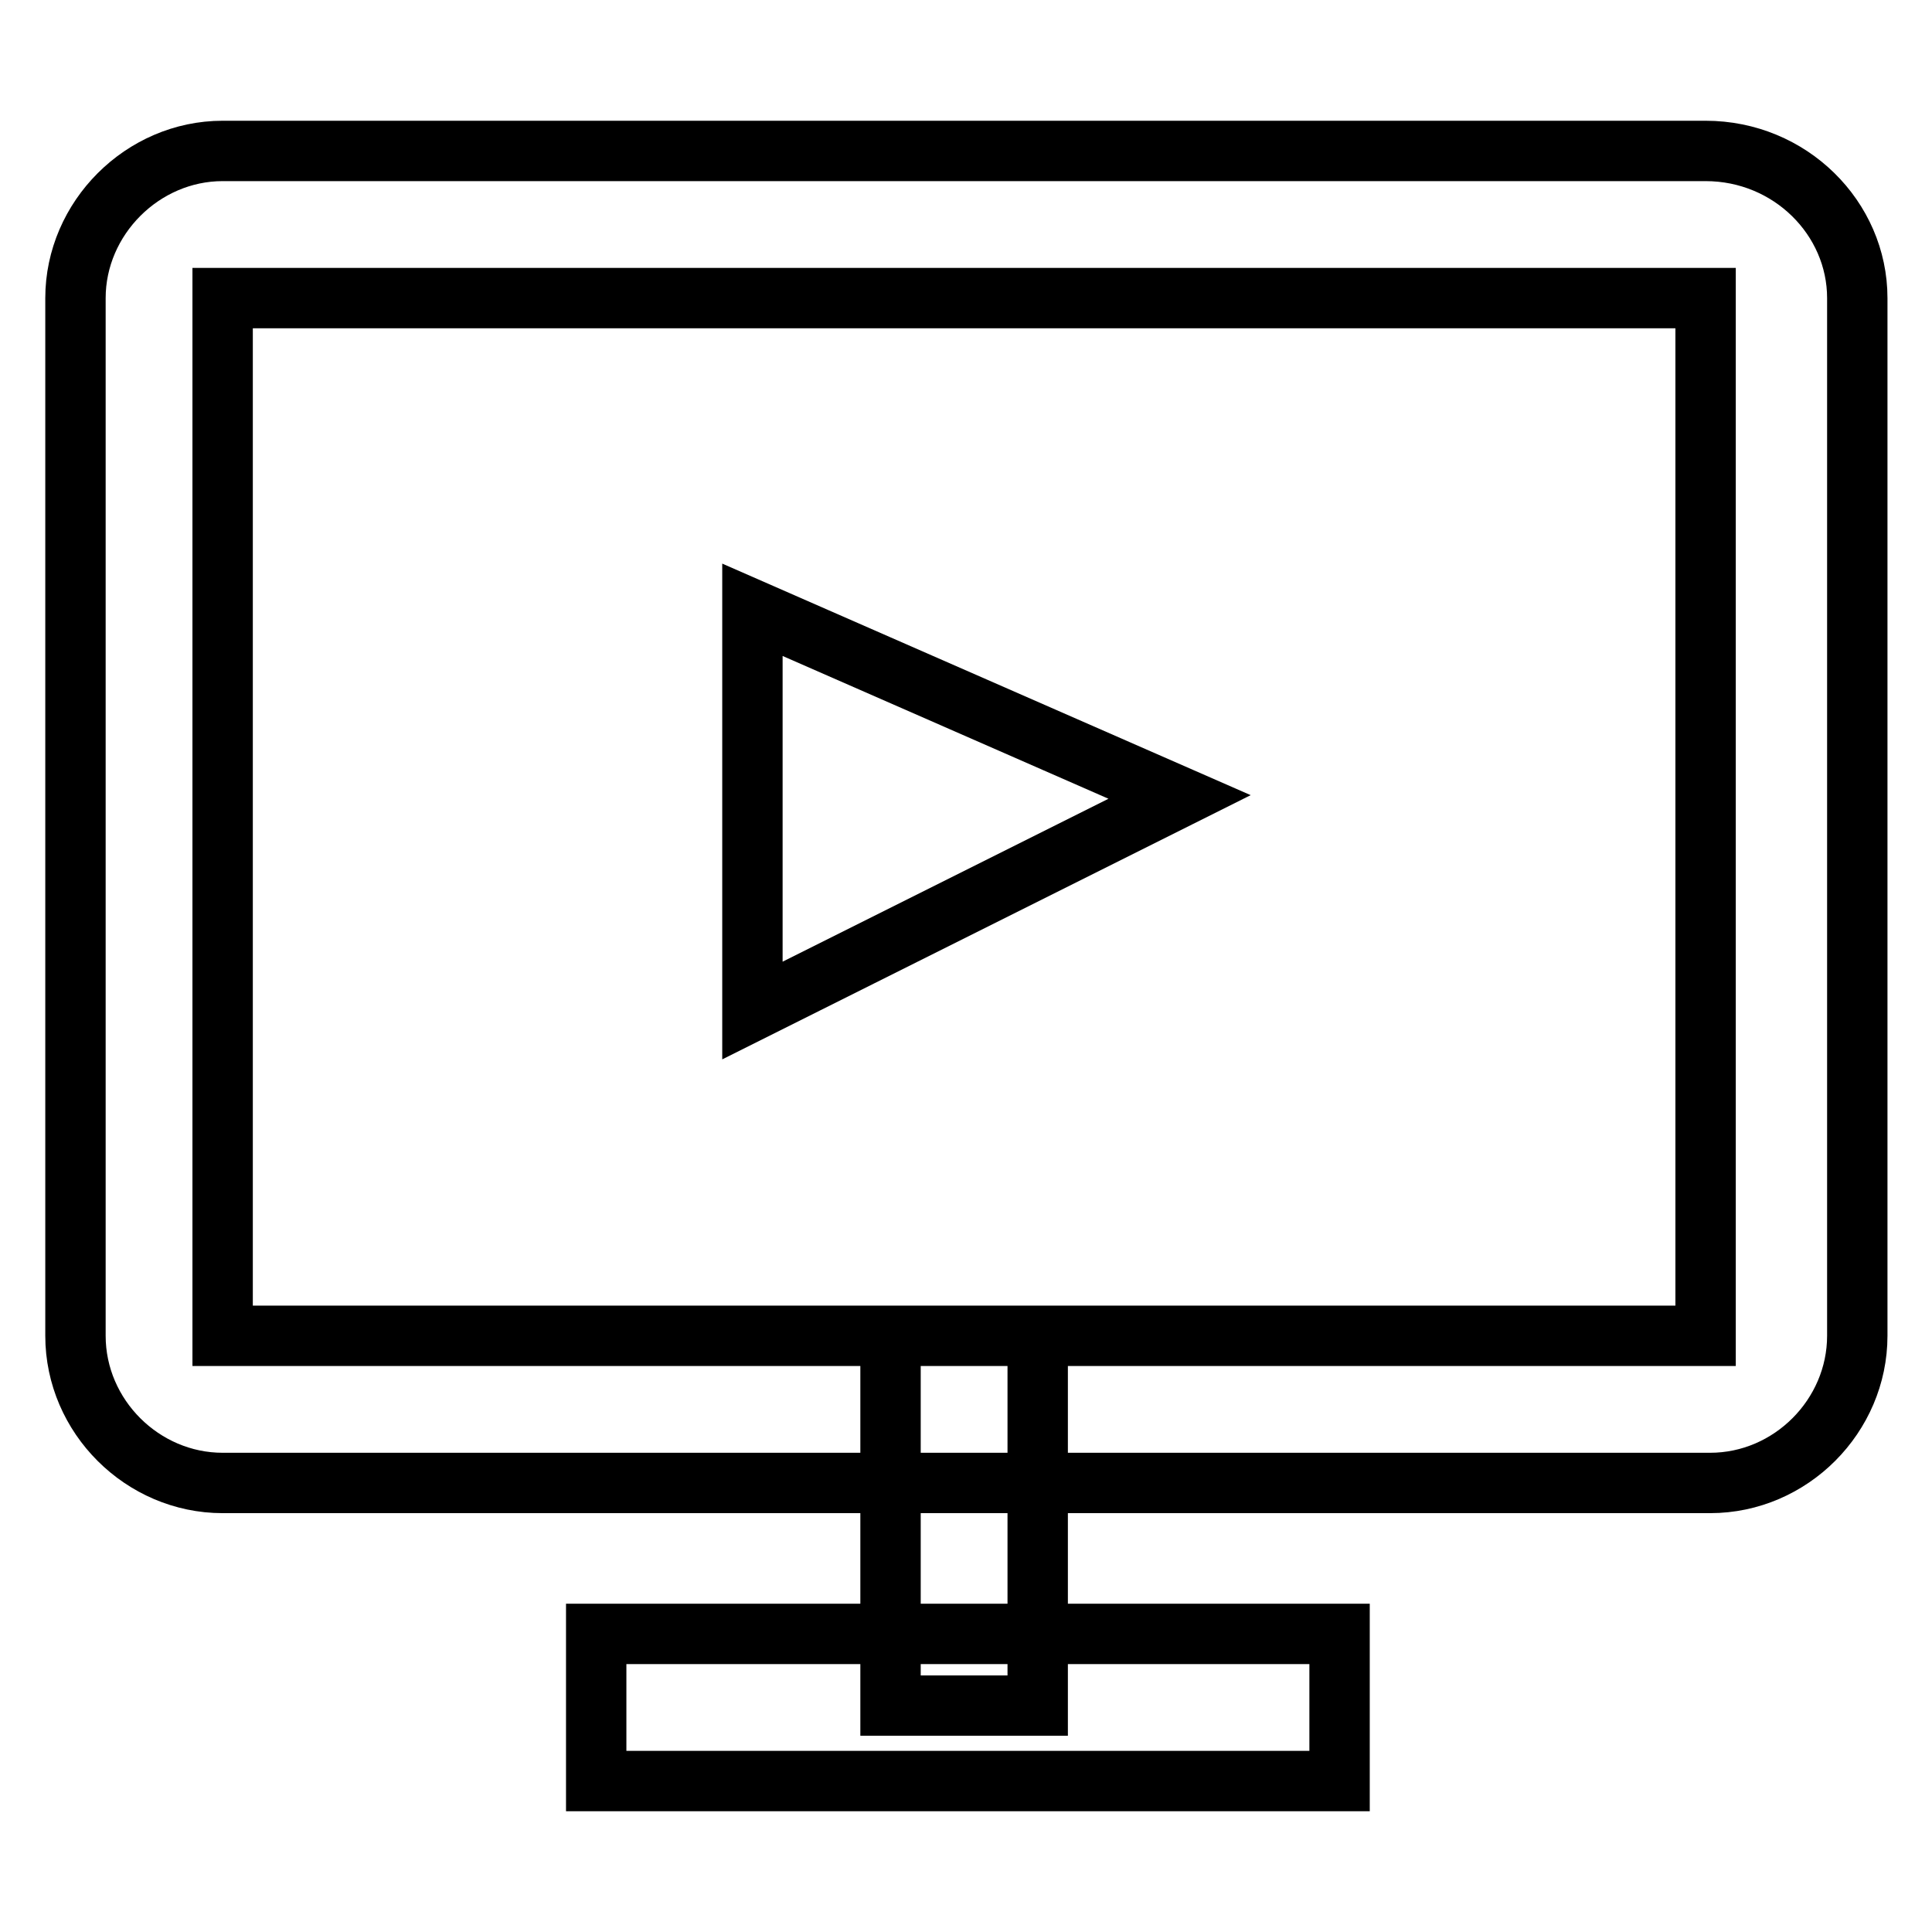
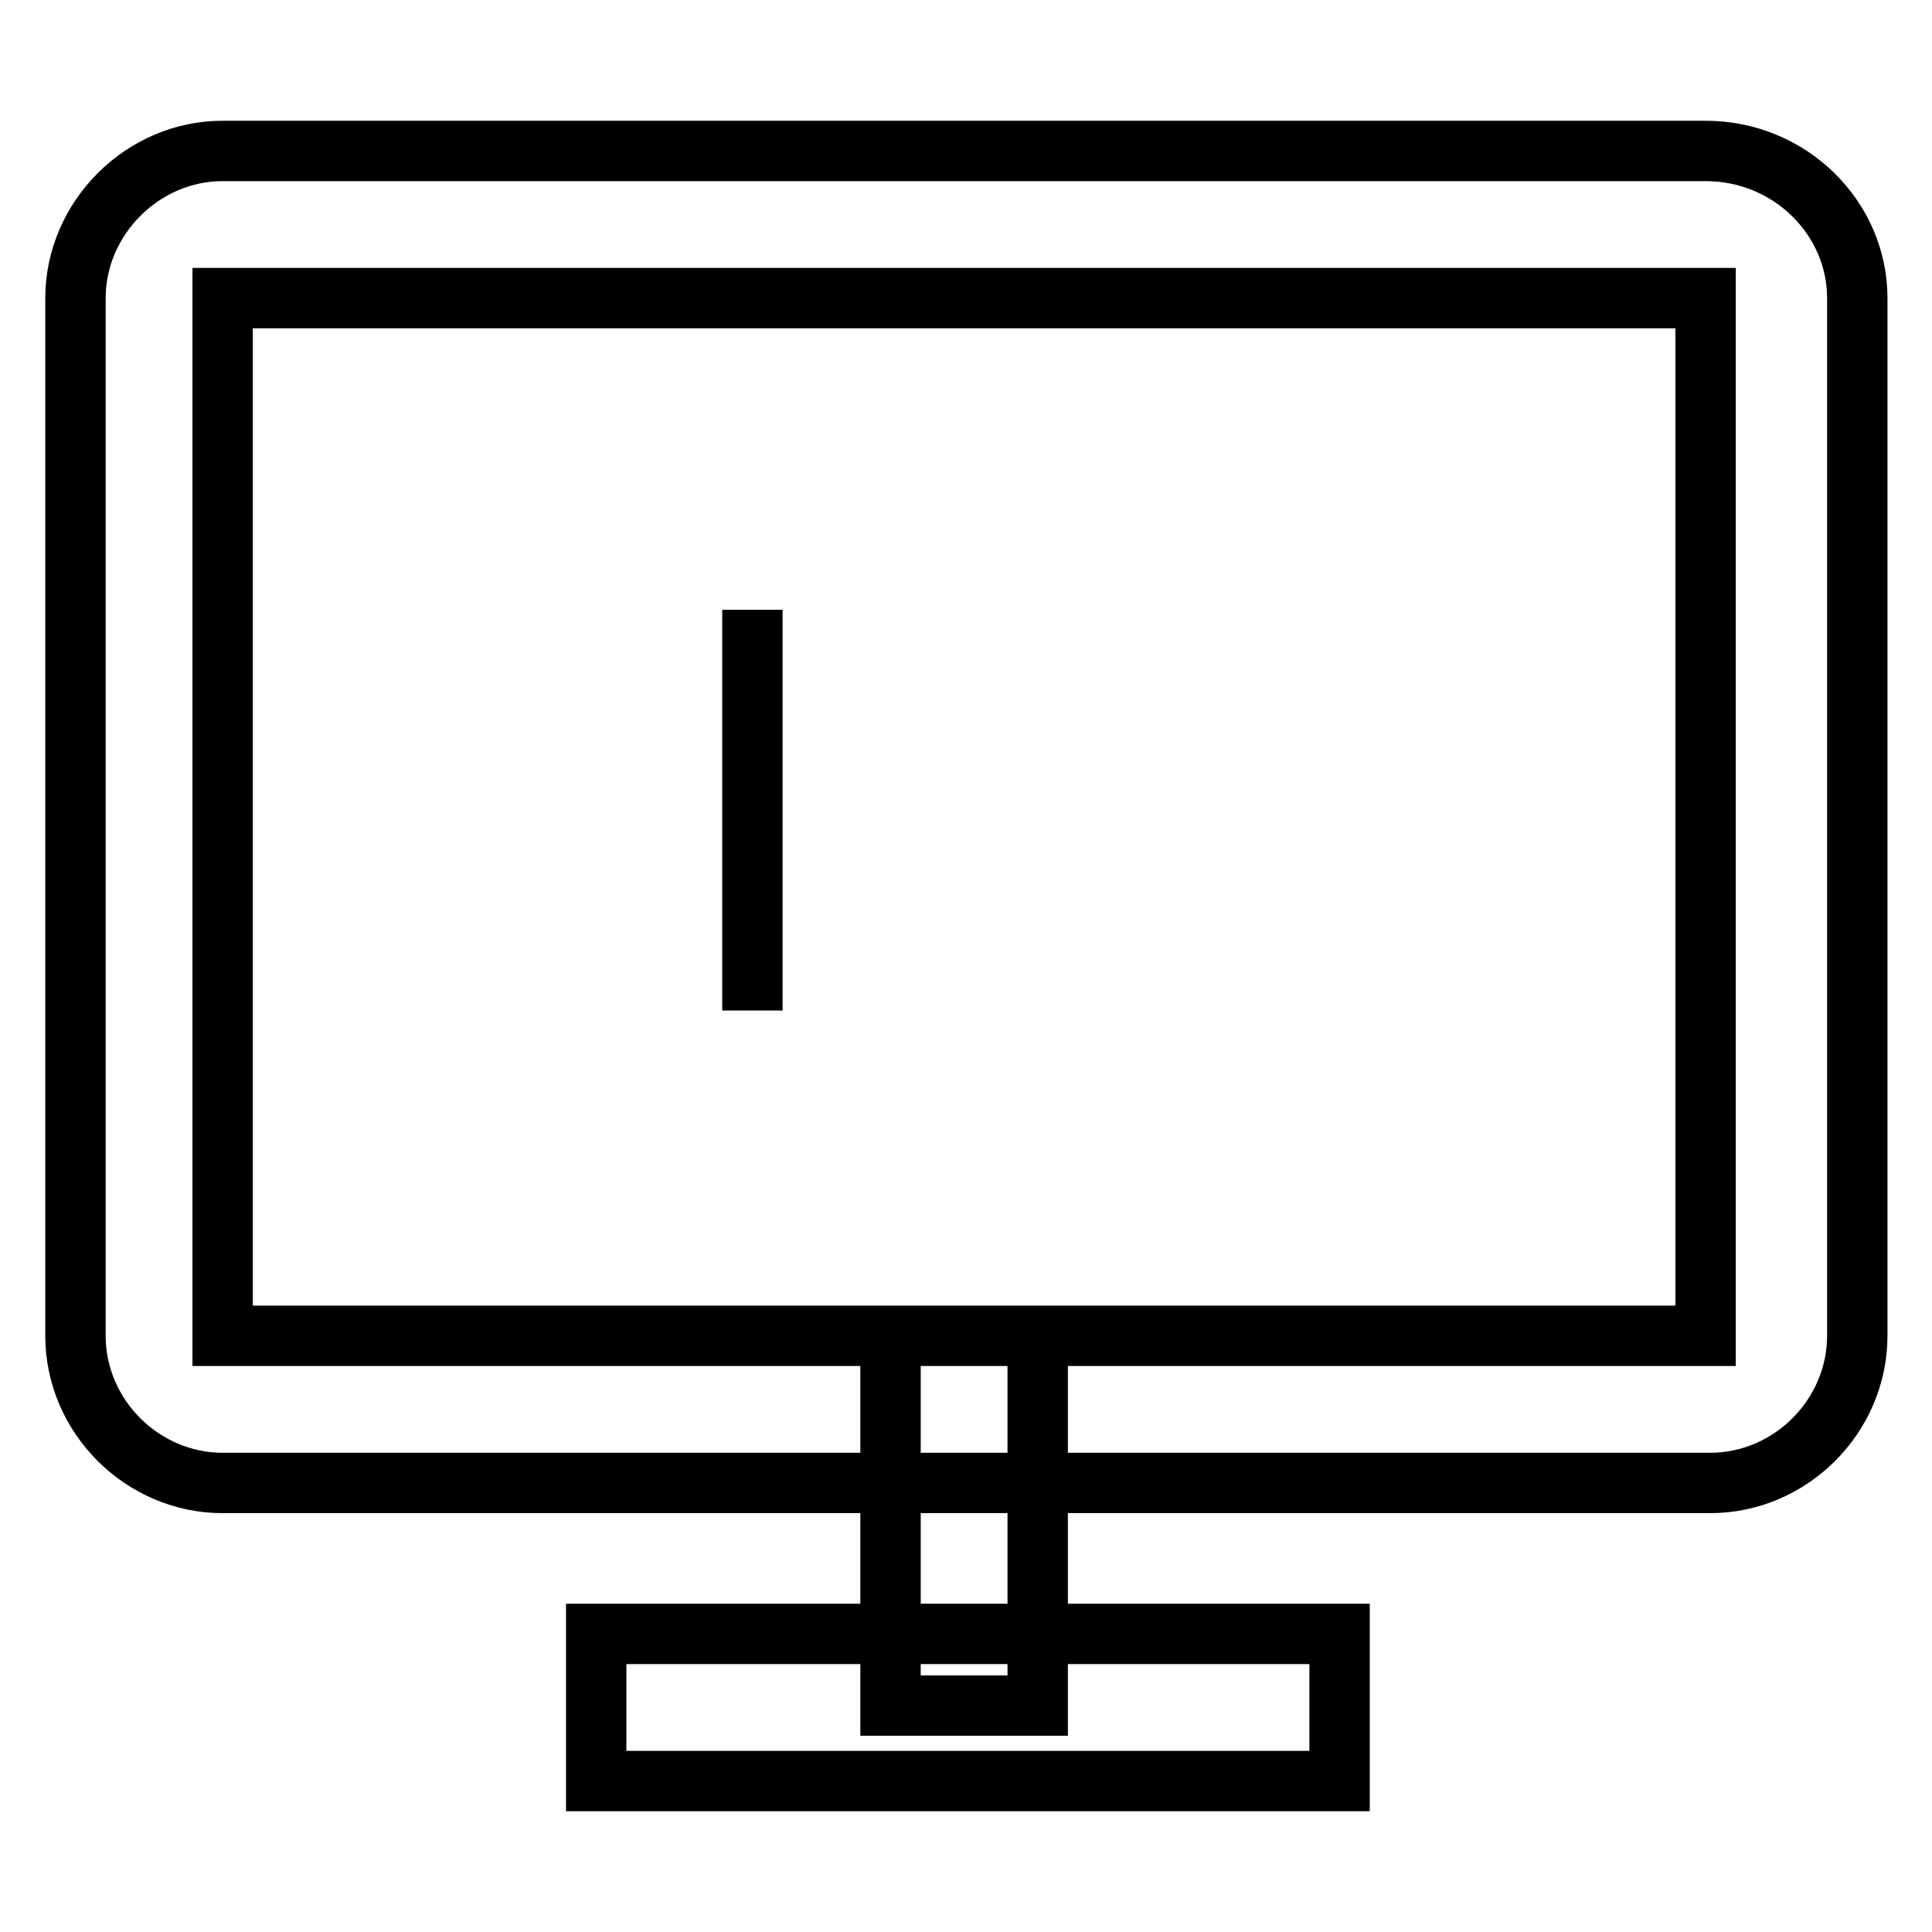
<svg xmlns="http://www.w3.org/2000/svg" version="1.1" x="0px" y="0px" viewBox="0 0 256 256" enable-background="new 0 0 256 256" xml:space="preserve">
  <g>
-     <path stroke-width="8" fill-opacity="0" stroke="#000000" d="M29.5,177h196.5V39.5H29.5V177z M10,39.5C10,28.9,18.9,20,29.5,20h196.5c11.2,0,20.1,8.9,20.1,19.5V177 c0,10.6-8.8,19.5-19.5,19.5H29.5c-10.6,0-19.5-8.8-19.5-19.5V39.5z M118,177h19.5v49H118V177z M79,216.5h98.5V236H79V216.5z  M99.7,80.8v53.1l56.6-28.3L99.7,80.8z" />
+     <path stroke-width="8" fill-opacity="0" stroke="#000000" d="M29.5,177h196.5V39.5H29.5V177z M10,39.5C10,28.9,18.9,20,29.5,20h196.5c11.2,0,20.1,8.9,20.1,19.5V177 c0,10.6-8.8,19.5-19.5,19.5H29.5c-10.6,0-19.5-8.8-19.5-19.5V39.5z M118,177h19.5v49H118V177z M79,216.5h98.5V236H79V216.5z  M99.7,80.8v53.1L99.7,80.8z" />
  </g>
</svg>